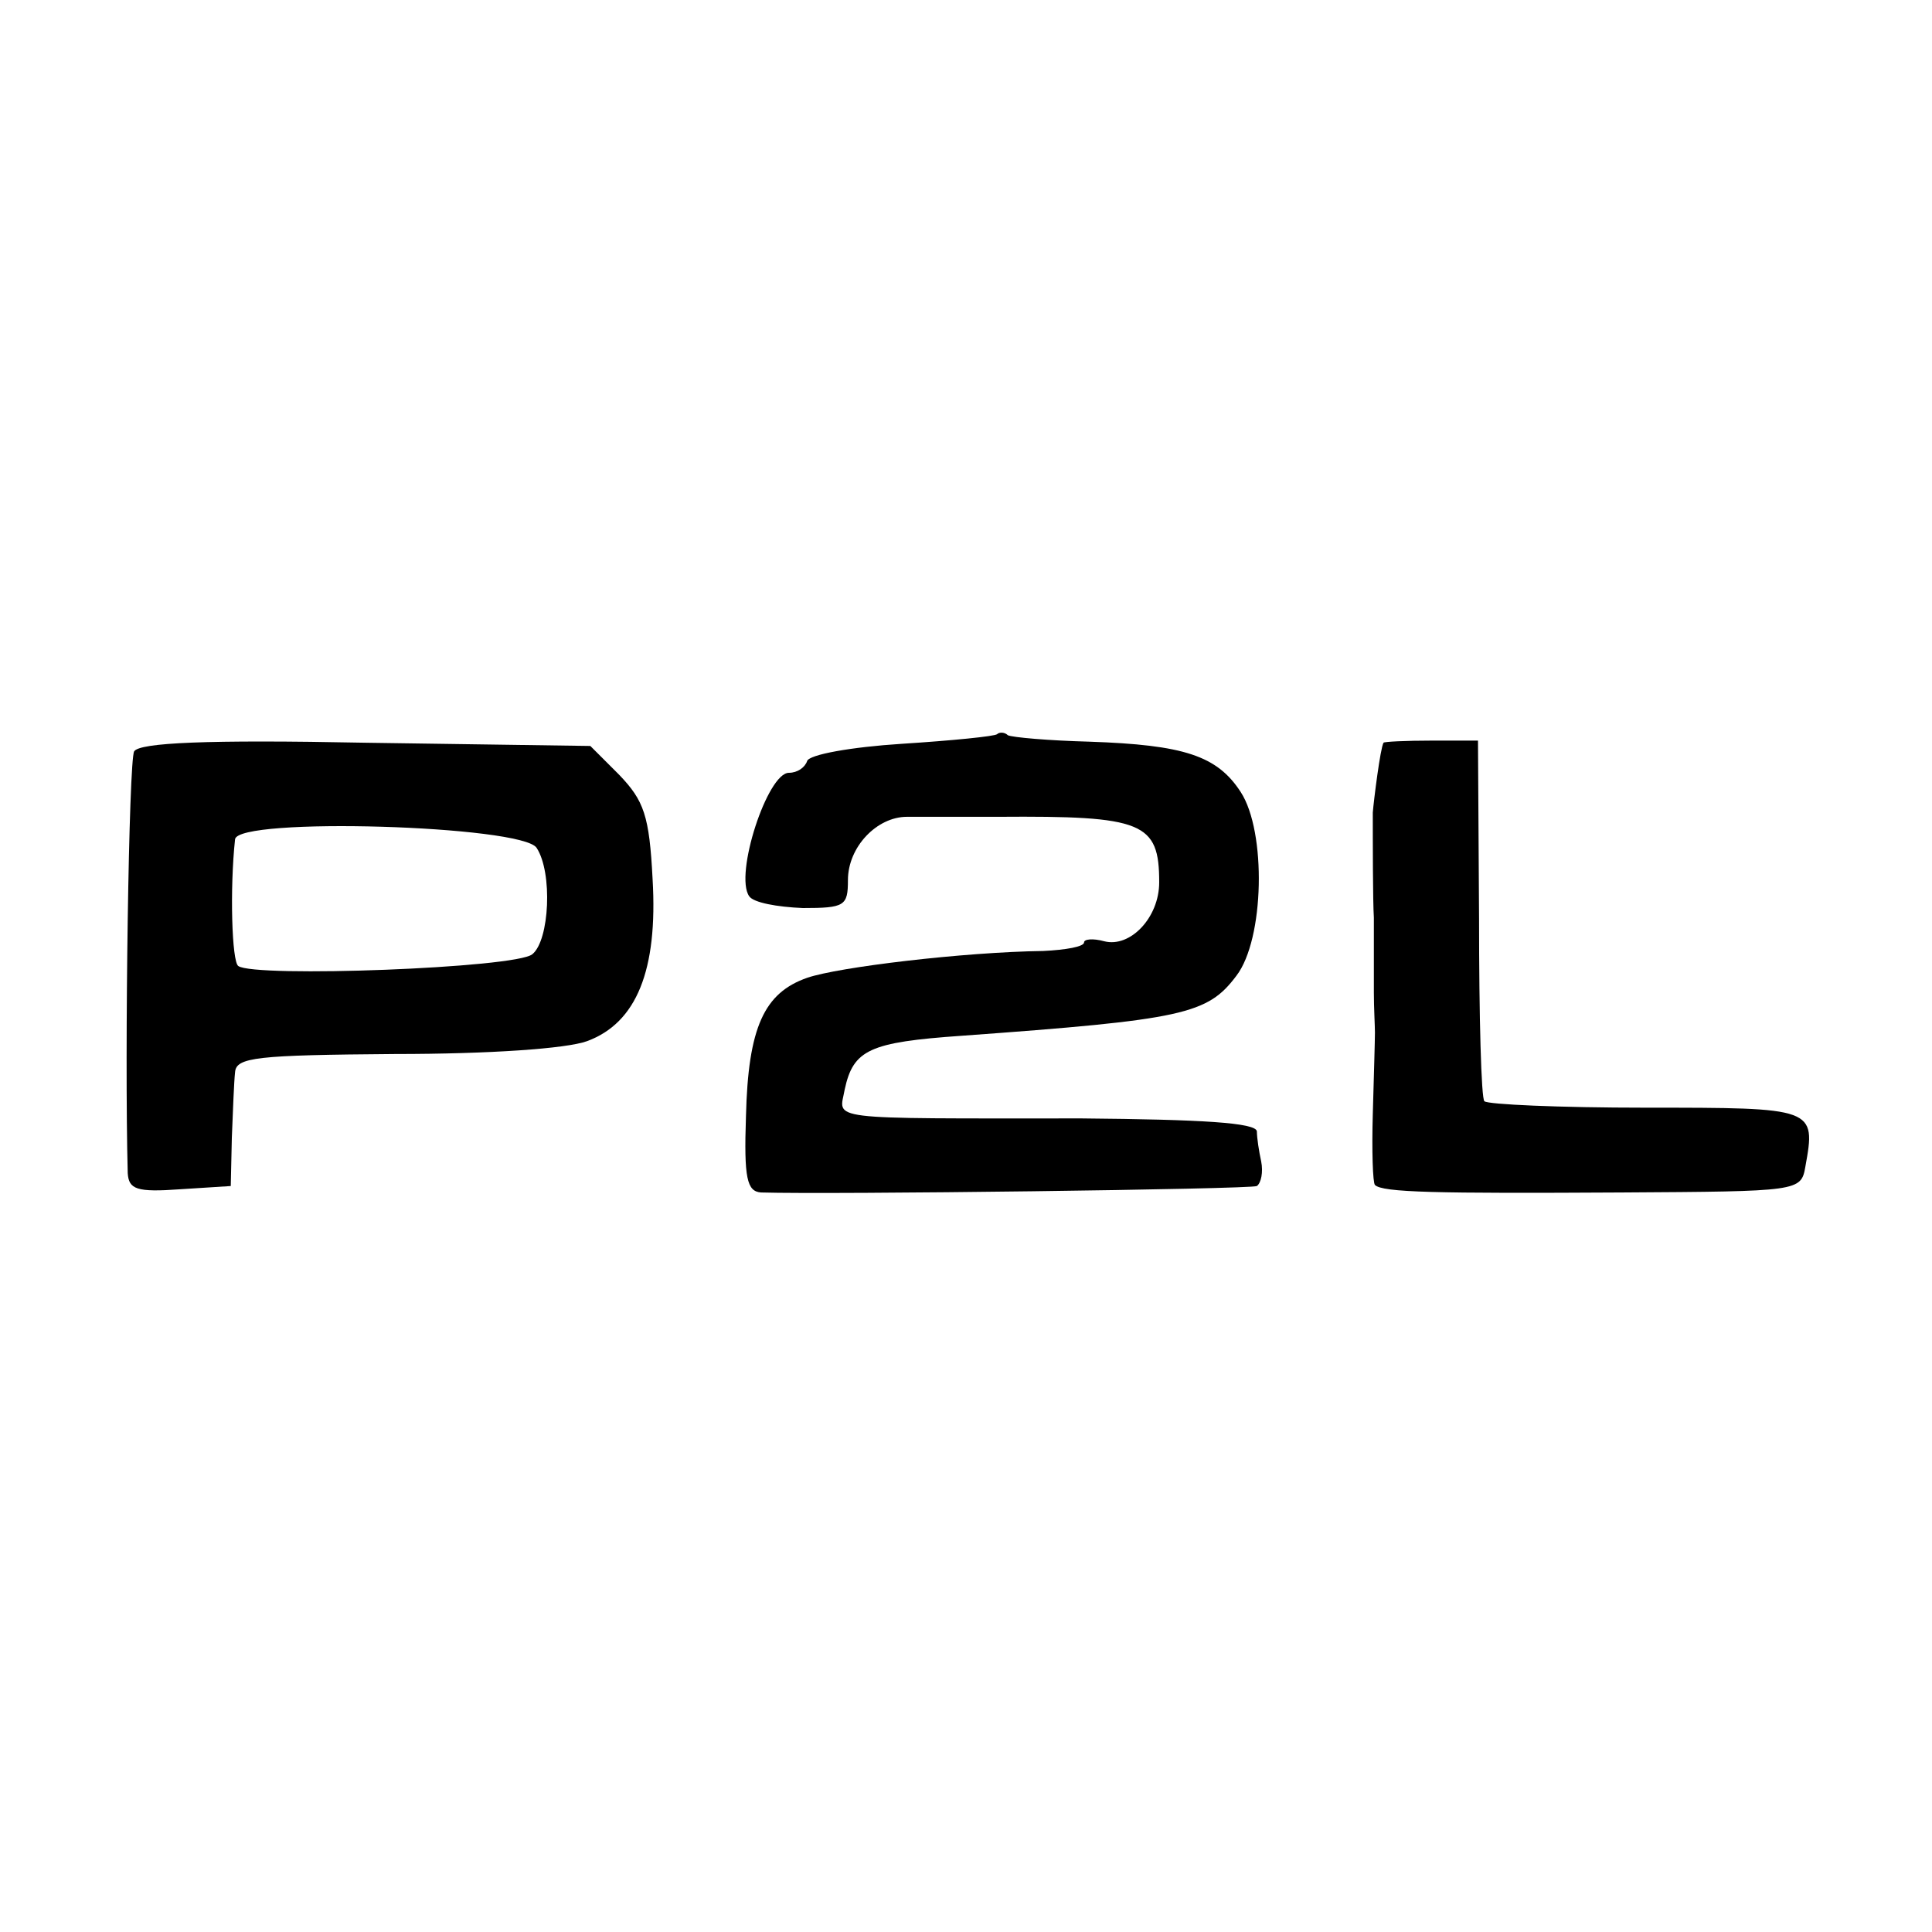
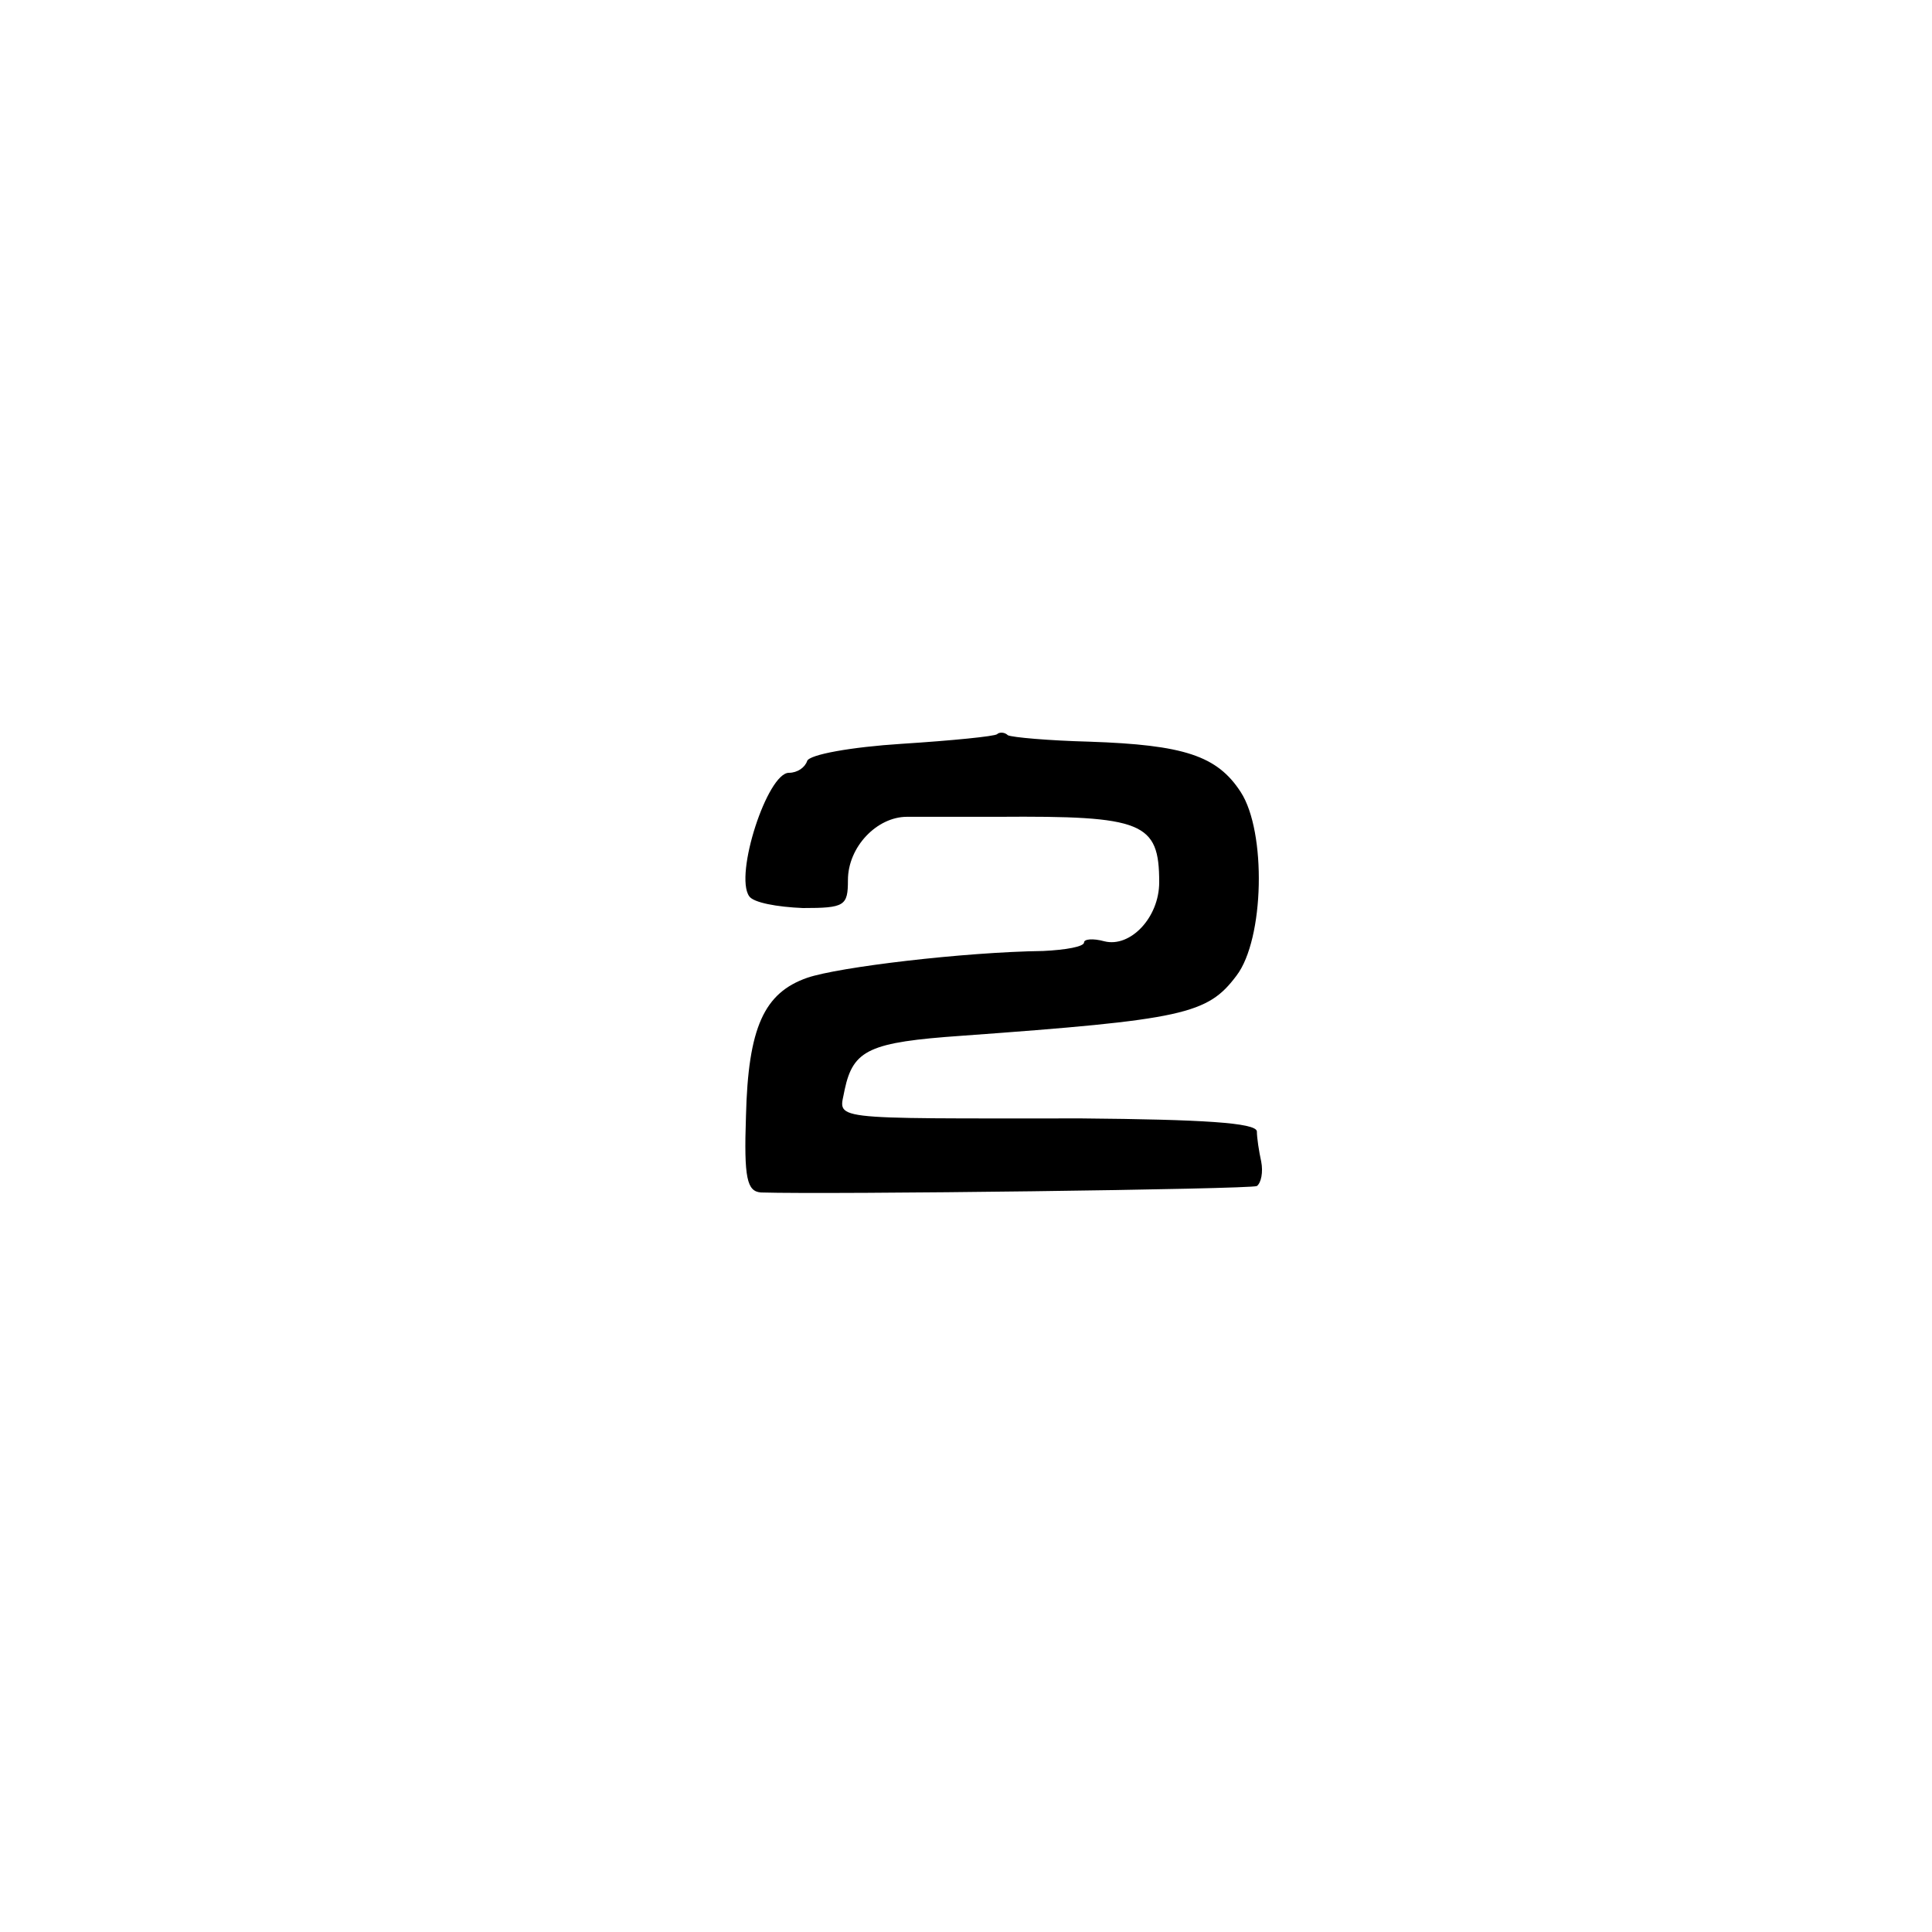
<svg xmlns="http://www.w3.org/2000/svg" version="1.0" width="180pt" height="180pt" viewBox="0 0 180 180" preserveAspectRatio="xMidYMid meet">
  <g transform="translate(0,180) scale(0.1,-0.1)" fill="#000000" stroke="none">
    <path d="M929 1116 c-2 -2 -42 -6 -89 -9 -47 -3 -86 -10 -88 -16 -2 -6 -9 -11 -17 -11 -20 0 -51 -95 -37 -115 4 -6 26 -10 50 -11 39 0 42 2 42 26 0 31 27 59 55 59 11 0 49 0 85 0 135 1 150 -5 150 -61 0 -33 -27 -61 -51 -55 -11 3 -19 2 -19 -1 0 -4 -17 -7 -38 -8 -74 -1 -191 -15 -220 -25 -40 -14 -55 -46 -57 -129 -2 -58 1 -70 14 -71 65 -2 456 3 462 6 4 3 6 13 4 23 -2 9 -4 22 -4 28 -1 8 -51 11 -163 12 -244 0 -226 -2 -221 27 8 37 23 44 109 50 207 15 229 20 256 56 26 34 28 134 4 171 -22 34 -53 44 -141 47 -38 1 -72 4 -76 6 -3 3 -8 3 -10 1z" />
-     <path d="M125 1100 c-5 -8 -9 -280 -6 -393 1 -15 8 -18 49 -15 l47 3 1 45 c1 25 2 52 3 61 1 14 20 16 149 17 88 0 160 5 179 12 46 17 66 66 61 151 -3 59 -8 73 -31 97 l-27 27 -209 3 c-149 3 -211 0 -216 -8z m375 -90 c15 -23 12 -86 -4 -99 -15 -13 -259 -22 -274 -11 -6 4 -8 72 -3 118 2 21 268 13 281 -8z" />
-     <path d="M1289 1108 c-3 -5 -9 -53 -10 -65 0 -25 0 -83 1 -98 0 -25 0 -44 0 -70 0 -14 1 -31 1 -37 0 -7 -1 -41 -2 -76 -1 -34 0 -64 2 -66 7 -7 56 -8 230 -7 165 1 167 1 171 24 10 55 9 55 -149 55 -80 0 -147 3 -150 6 -3 2 -5 79 -5 170 l-1 166 -43 0 c-24 0 -45 -1 -45 -2z" />
  </g>
</svg>